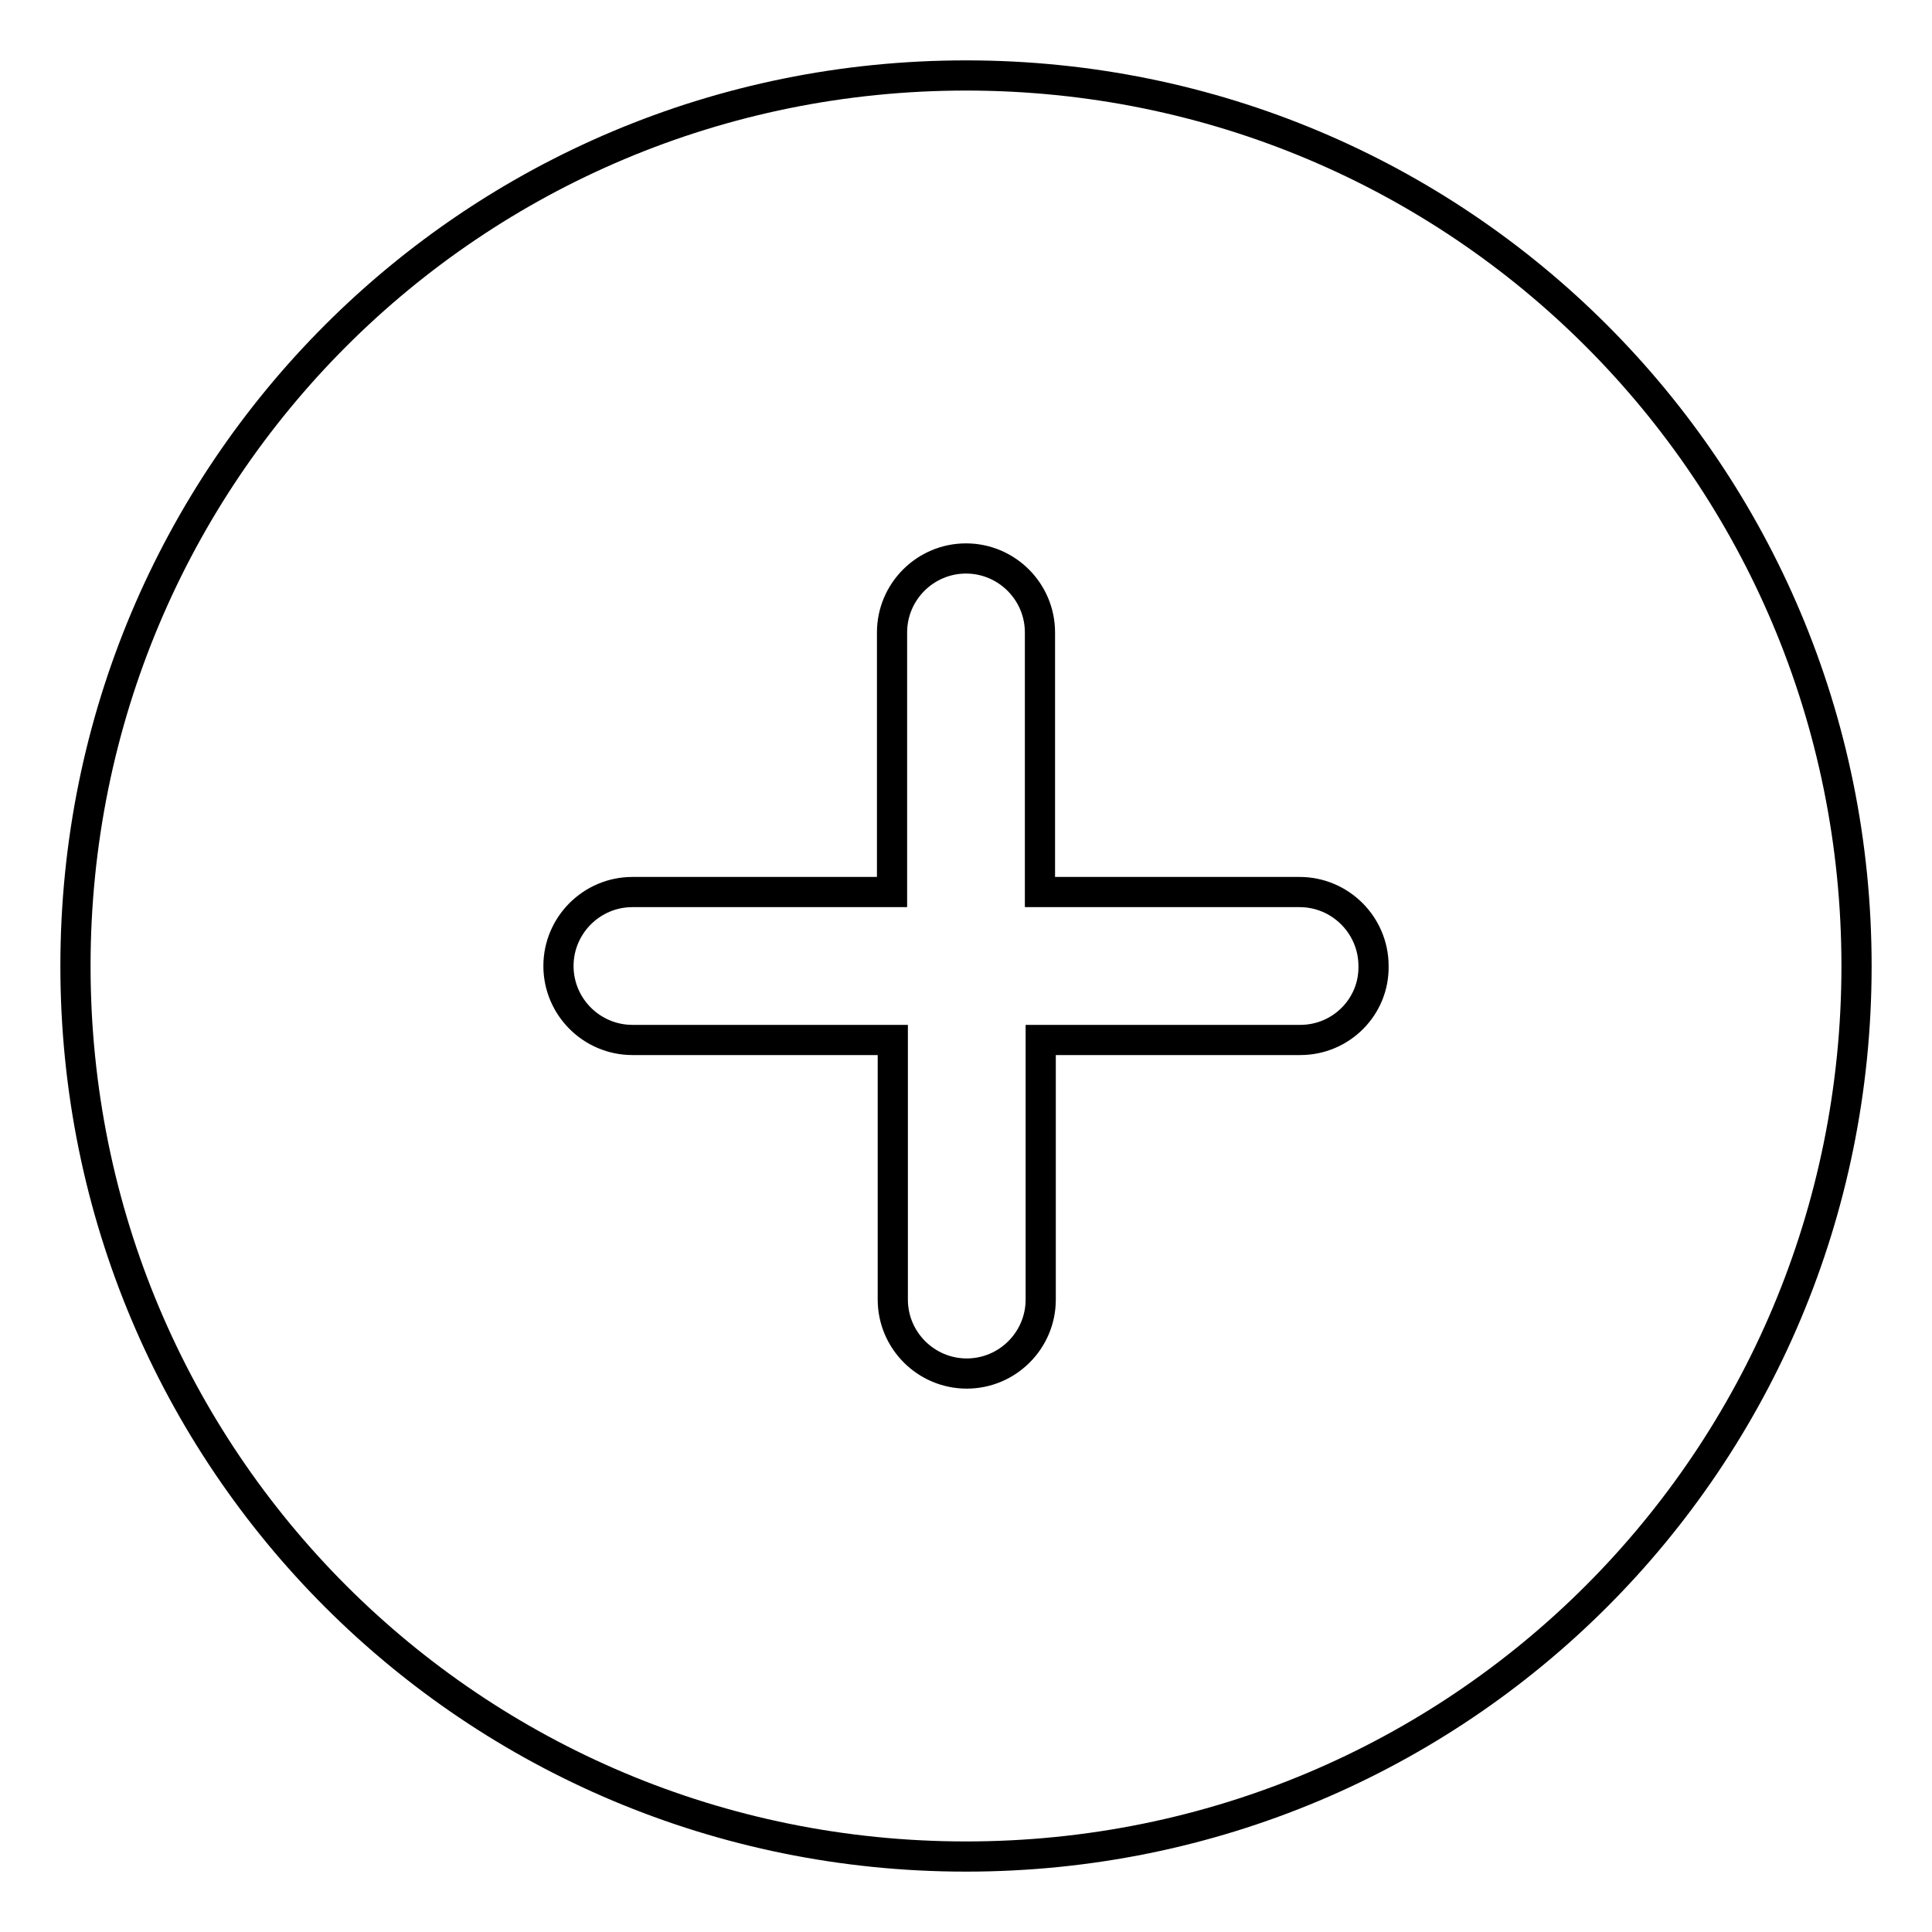
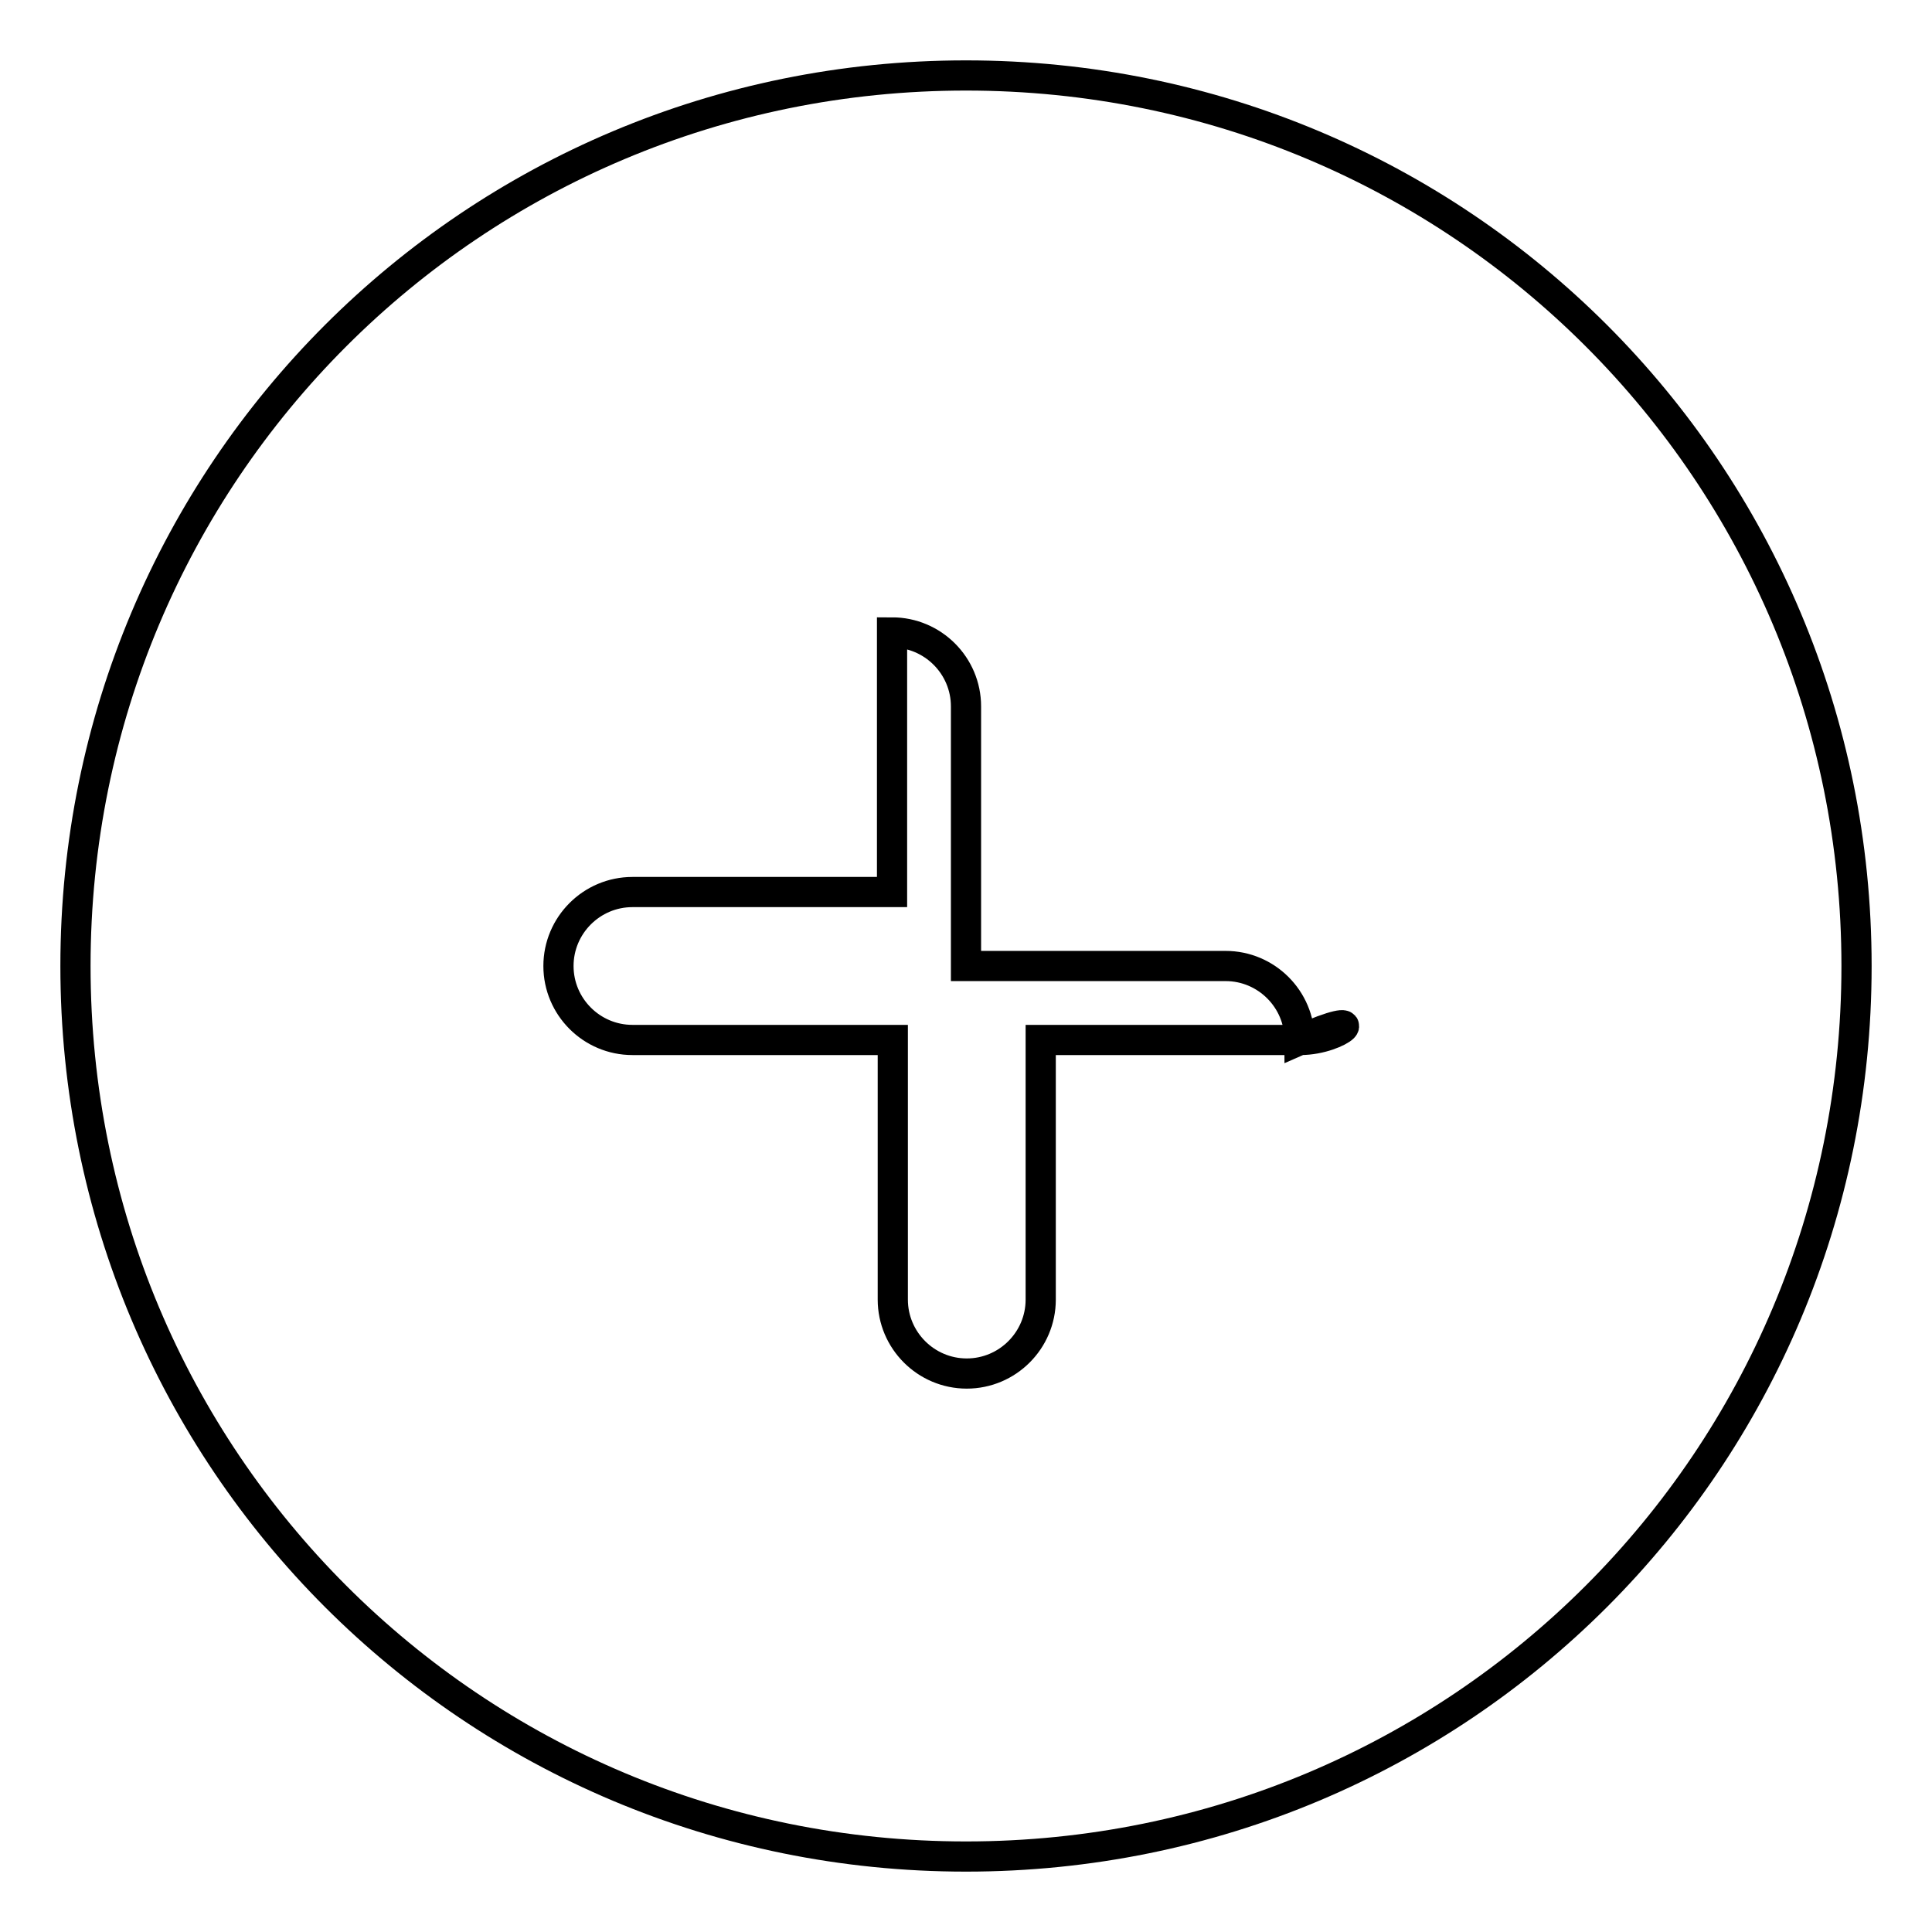
<svg xmlns="http://www.w3.org/2000/svg" version="1.1" x="0px" y="0px" viewBox="0 0 256 256" enable-background="new 0 0 256 256" xml:space="preserve">
  <g>
-     <path stroke-width="4" fill-opacity="0" stroke="#000000" d="M128,10C62.6,10,10,62.6,10,128c0,65.4,52.6,118,118,118s118-52.6,118-118C246,62.6,193.4,10,128,10z  M172.3,137.8h-34.4v34.4c0,5.4-4.4,9.8-9.8,9.8c-5.4,0-9.8-4.4-9.8-9.8v-34.4H83.8c-5.4,0-9.8-4.4-9.8-9.8c0-5.4,4.4-9.8,9.8-9.8 h34.4V83.8c0-5.4,4.4-9.8,9.8-9.8c5.4,0,9.8,4.4,9.8,9.8v34.4h34.4c5.4,0,9.8,4.4,9.8,9.8C182.1,133.4,177.7,137.8,172.3,137.8 L172.3,137.8z" />
+     <path stroke-width="4" fill-opacity="0" stroke="#000000" d="M128,10C62.6,10,10,62.6,10,128c0,65.4,52.6,118,118,118s118-52.6,118-118C246,62.6,193.4,10,128,10z  M172.3,137.8h-34.4v34.4c0,5.4-4.4,9.8-9.8,9.8c-5.4,0-9.8-4.4-9.8-9.8v-34.4H83.8c-5.4,0-9.8-4.4-9.8-9.8c0-5.4,4.4-9.8,9.8-9.8 h34.4V83.8c5.4,0,9.8,4.4,9.8,9.8v34.4h34.4c5.4,0,9.8,4.4,9.8,9.8C182.1,133.4,177.7,137.8,172.3,137.8 L172.3,137.8z" />
  </g>
</svg>